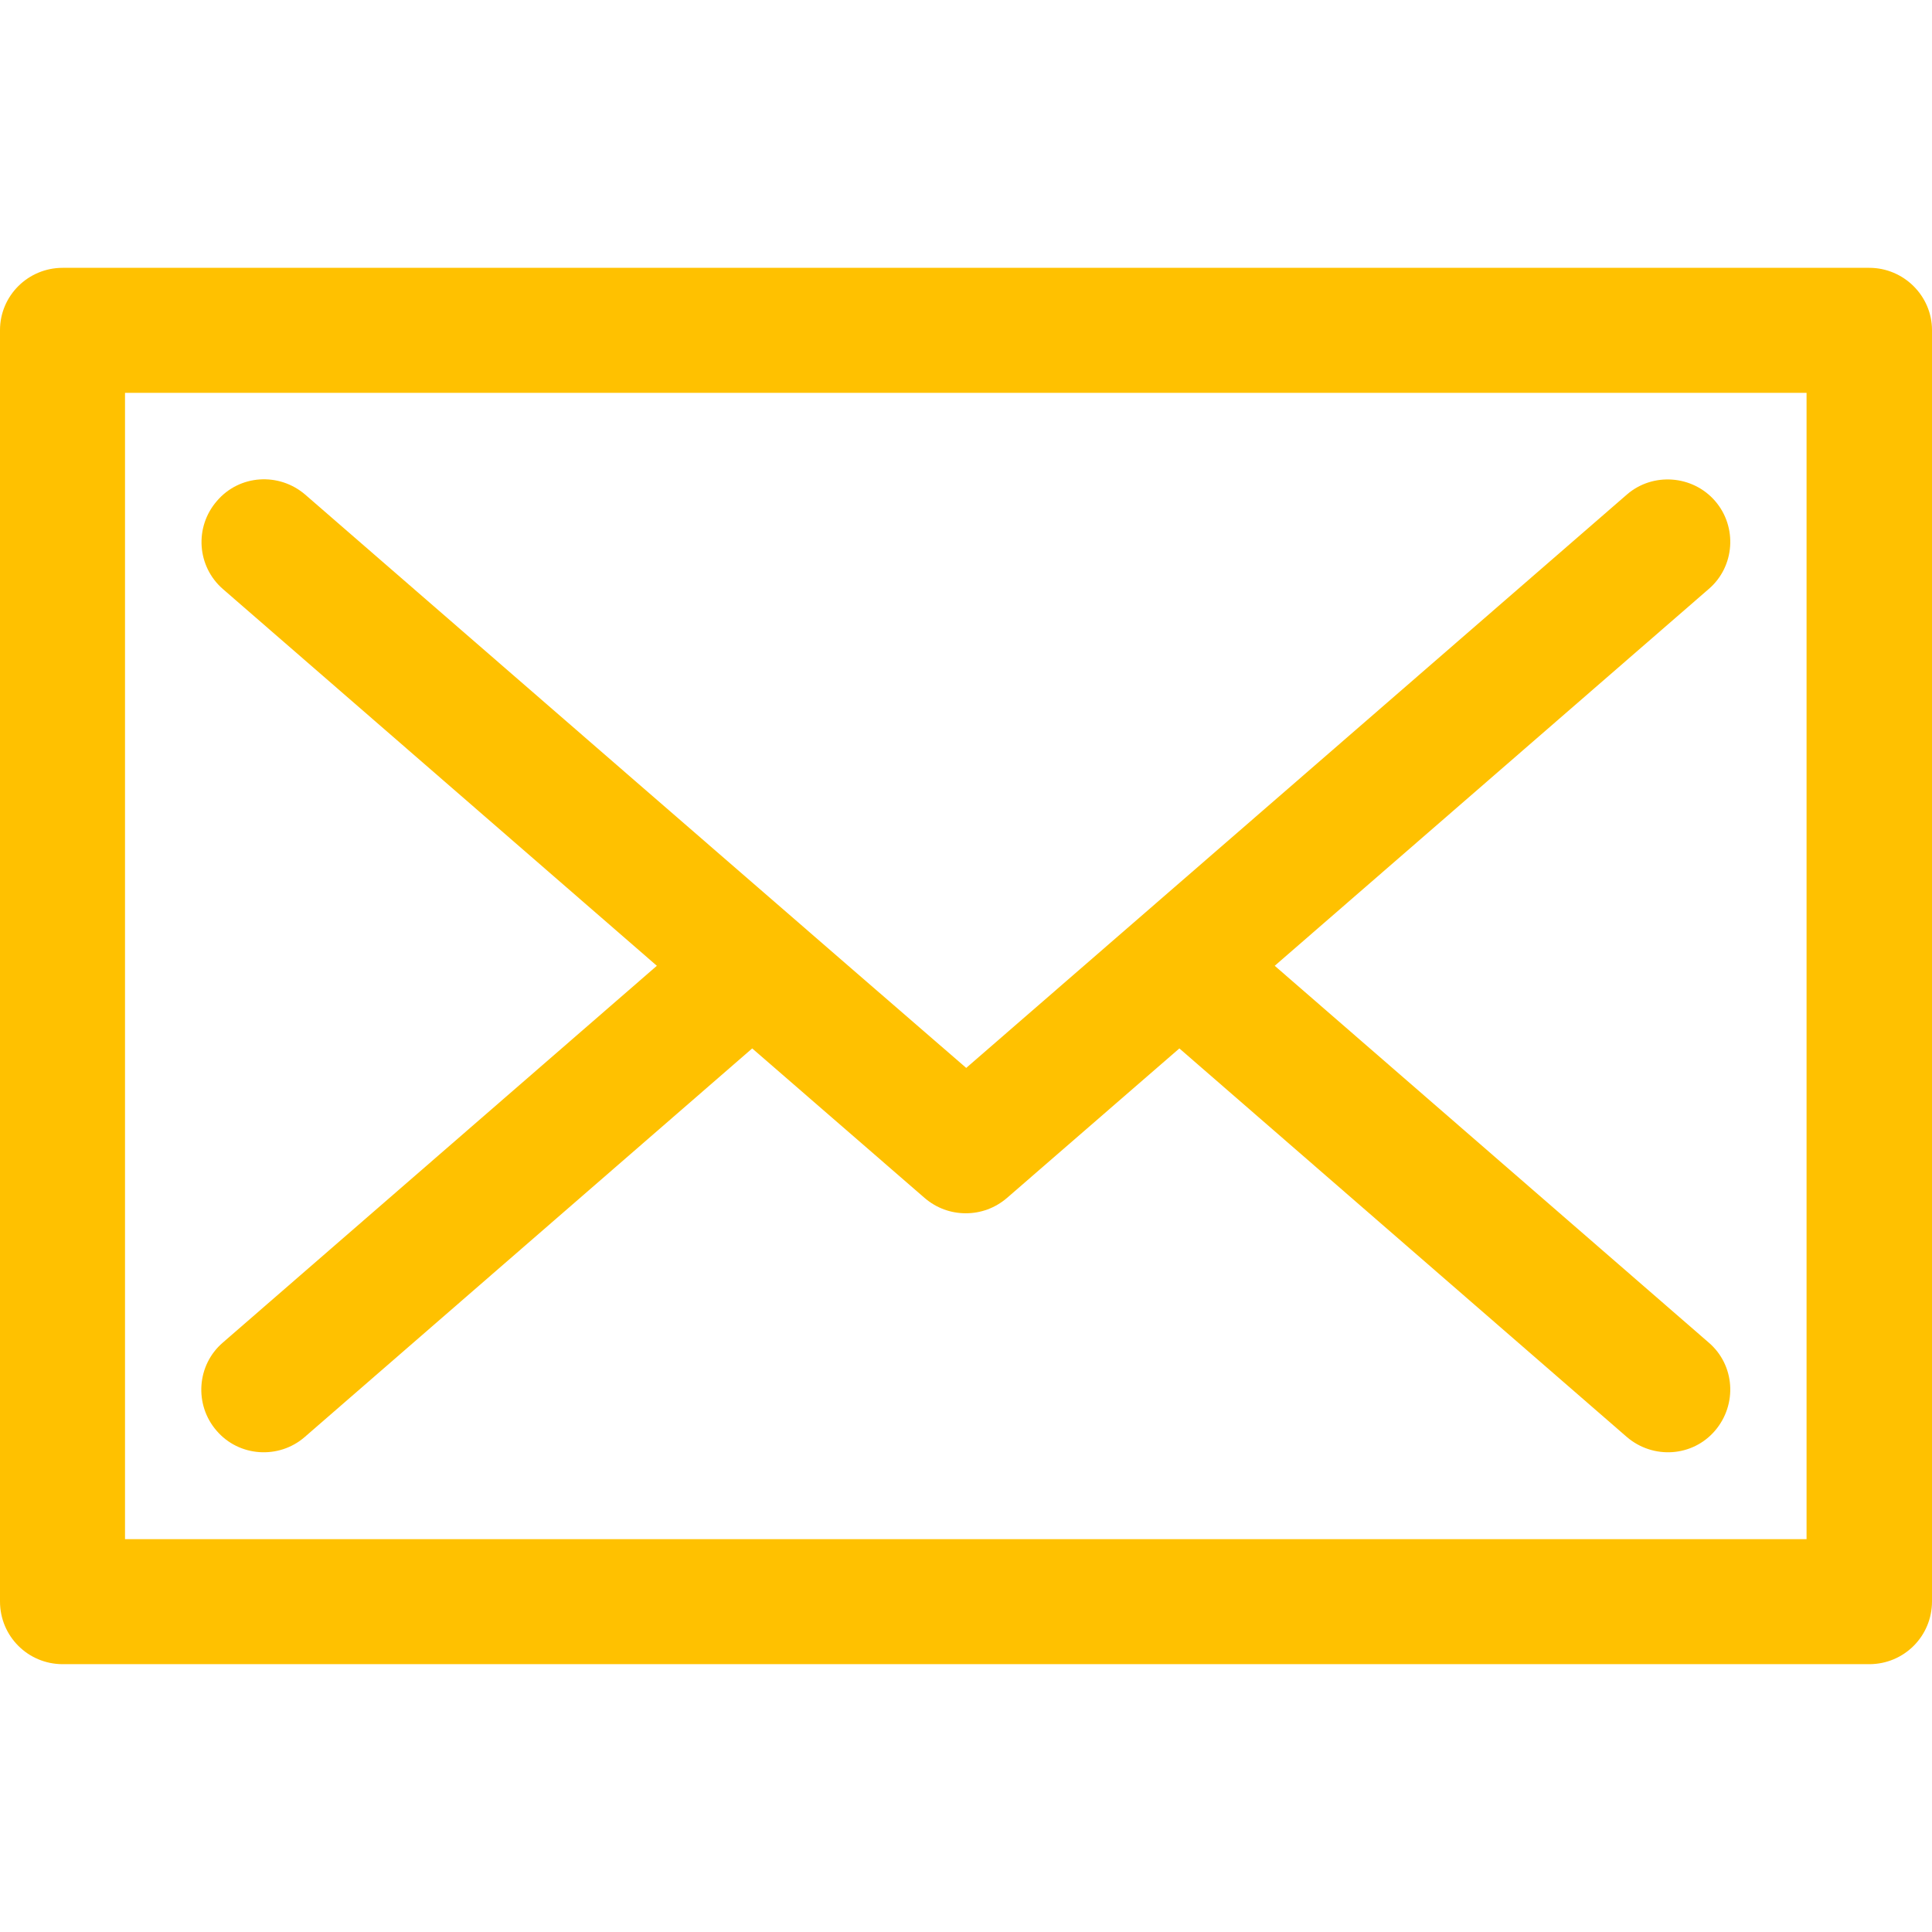
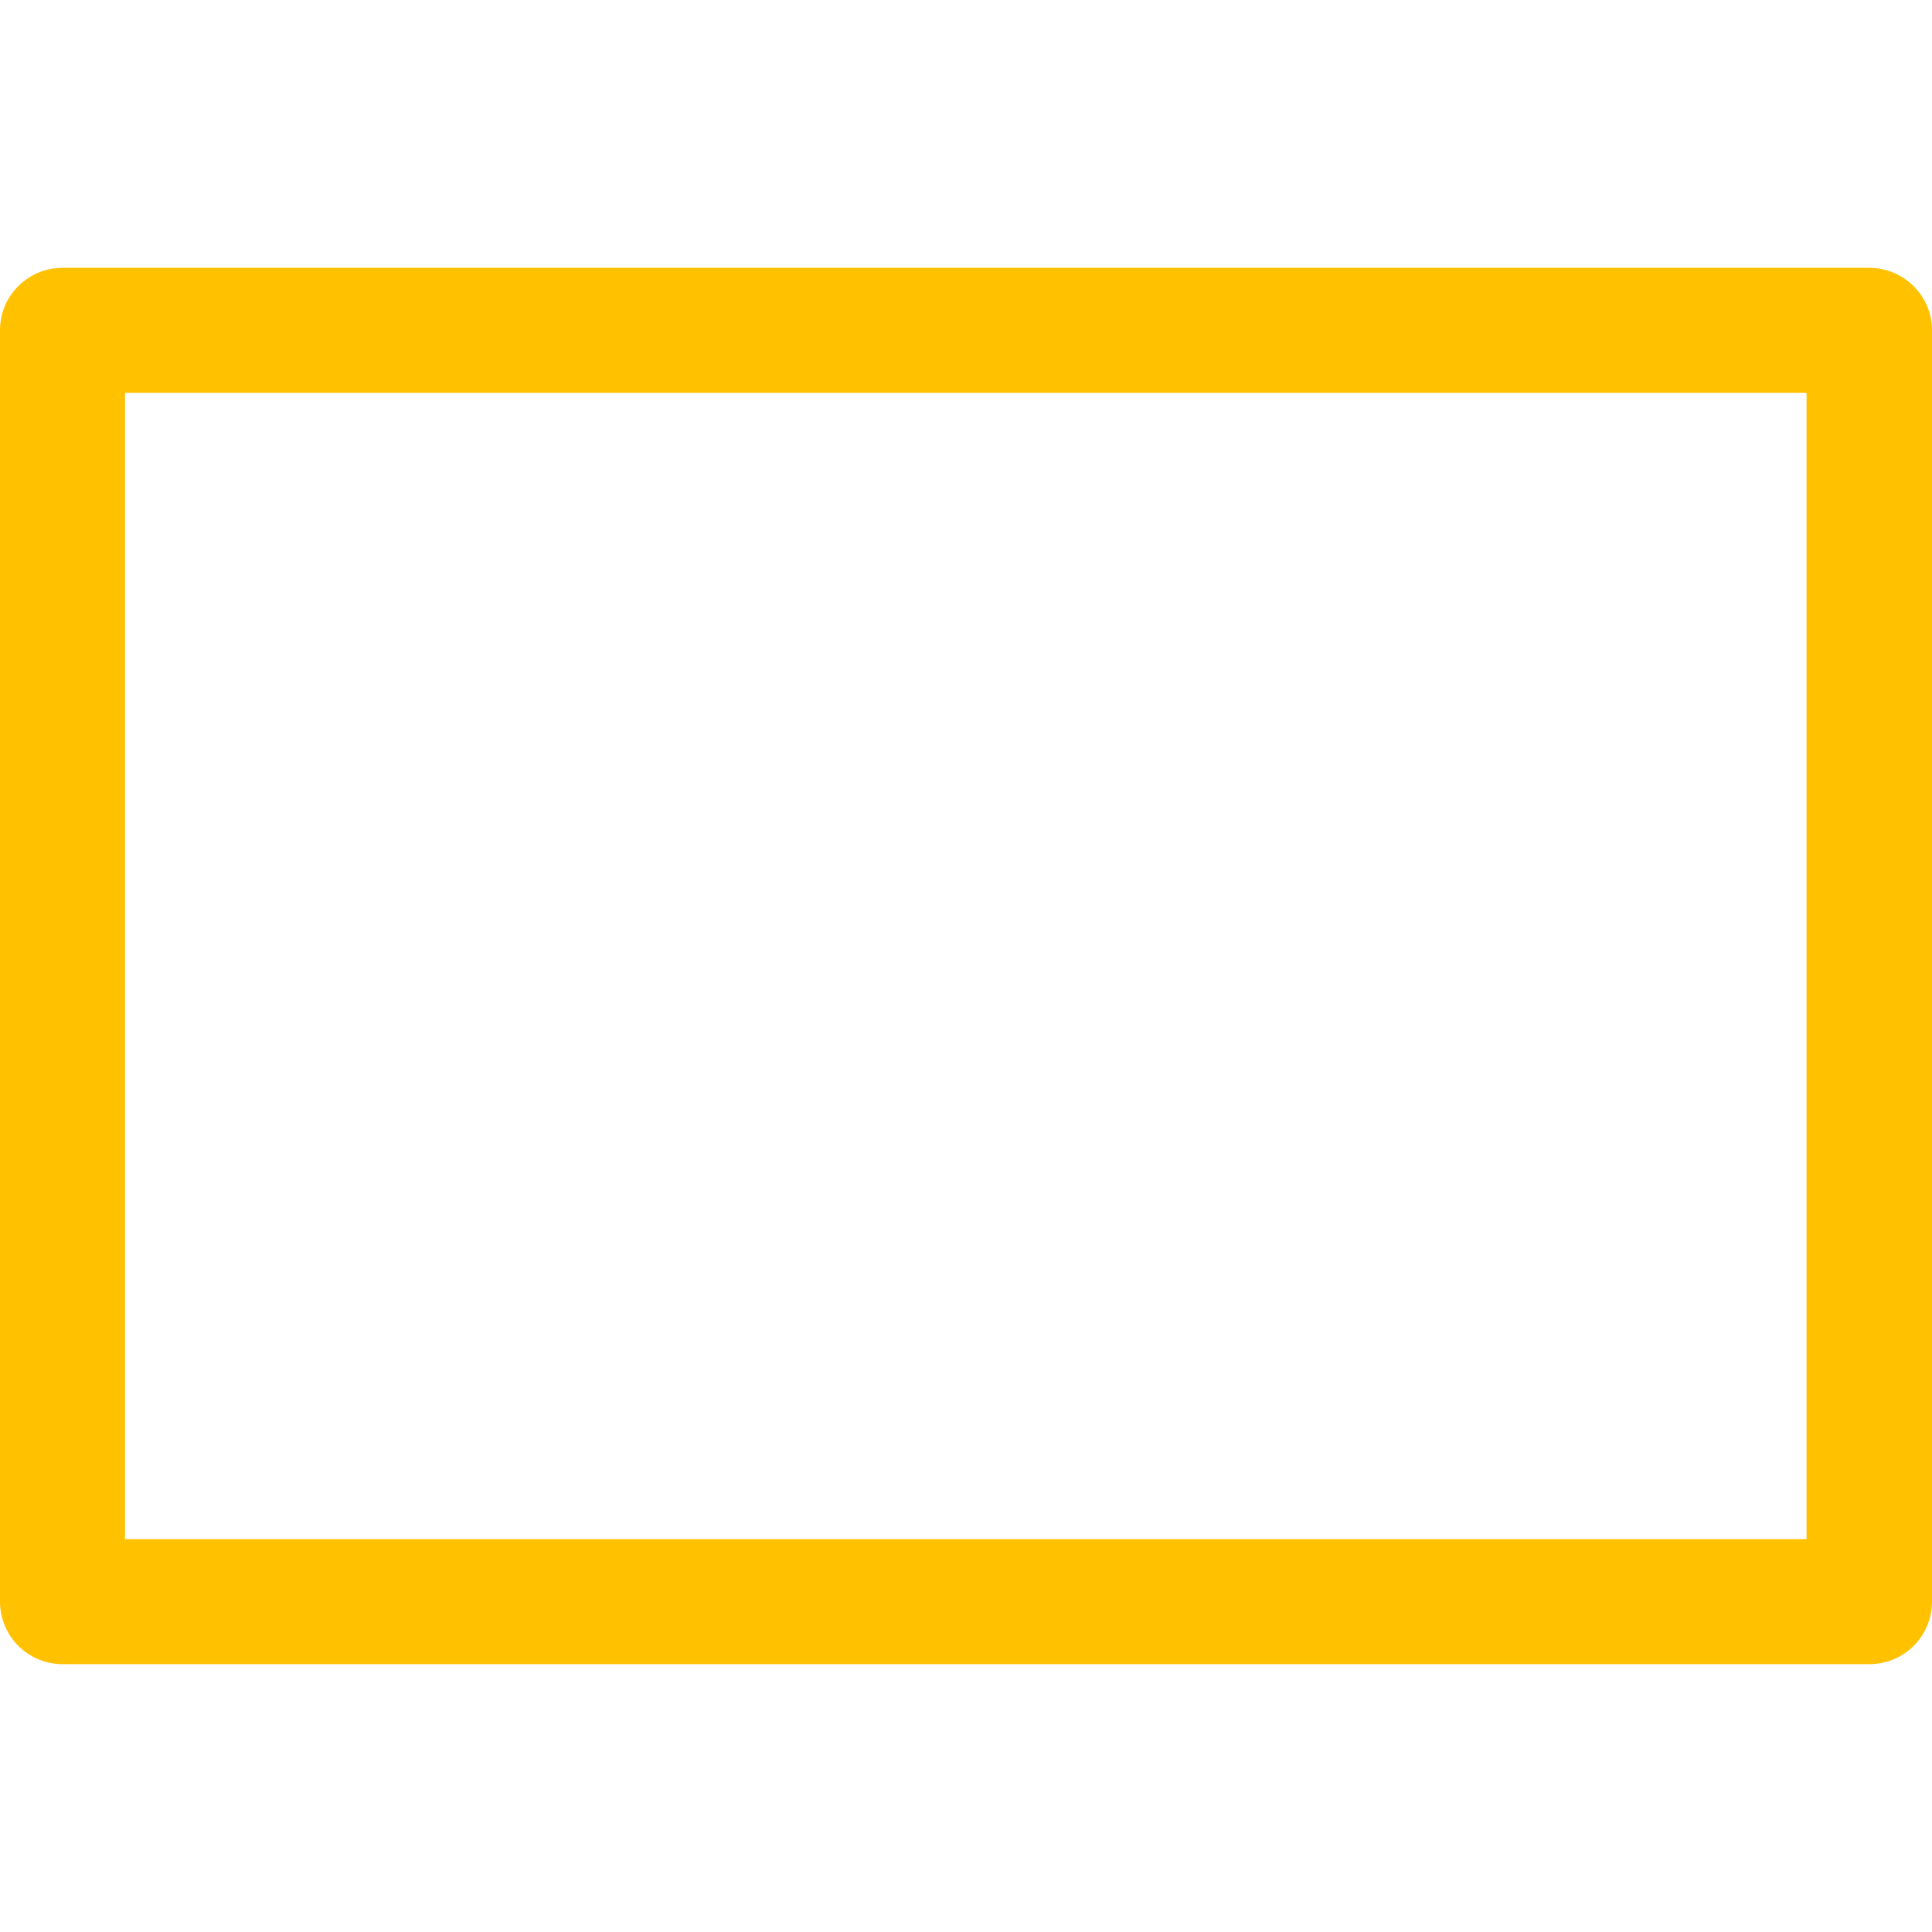
<svg xmlns="http://www.w3.org/2000/svg" version="1.1" id="Layer_1" x="0px" y="0px" viewBox="0 0 455.9 455.9" style="enable-background:new 0 0 455.9 455.9;" xml:space="preserve">
  <style type="text/css">
	.st0{fill:#FFC100;}
</style>
  <g>
    <g>
      <g>
-         <path class="st0" d="M52.6,139L155,227.9L52.6,316.8c-6.2,5.3-6.8,14.7-1.5,20.8c5.3,6.2,14.7,6.8,20.8,1.5l105.6-91.7l40.7,35.3     c2.8,2.4,6.2,3.6,9.7,3.6s6.9-1.2,9.7-3.6l40.7-35.3l105.6,91.7c6.2,5.3,15.5,4.7,20.8-1.5c5.3-6.2,4.7-15.5-1.5-20.8     l-102.4-88.9L403.2,139c6.2-5.3,6.8-14.7,1.5-20.8s-14.7-6.8-20.8-1.5c-8.6,7.5-146.8,127.4-155.9,135.3     C218.8,244.1,80.6,124.2,72,116.7c-6.2-5.3-15.5-4.7-20.8,1.5C45.8,124.4,46.5,133.7,52.6,139z" />
        <path class="st0" d="M441.1,63.2H14.8C6.6,63.2,0,69.8,0,77.9v300c0,8.2,6.6,14.8,14.8,14.8h426.3c8.2,0,14.8-6.6,14.8-14.8v-300     C455.9,69.8,449.2,63.2,441.1,63.2z M426.3,363.2L426.3,363.2H29.5V92.7h396.8L426.3,363.2L426.3,363.2z" />
      </g>
    </g>
  </g>
</svg>